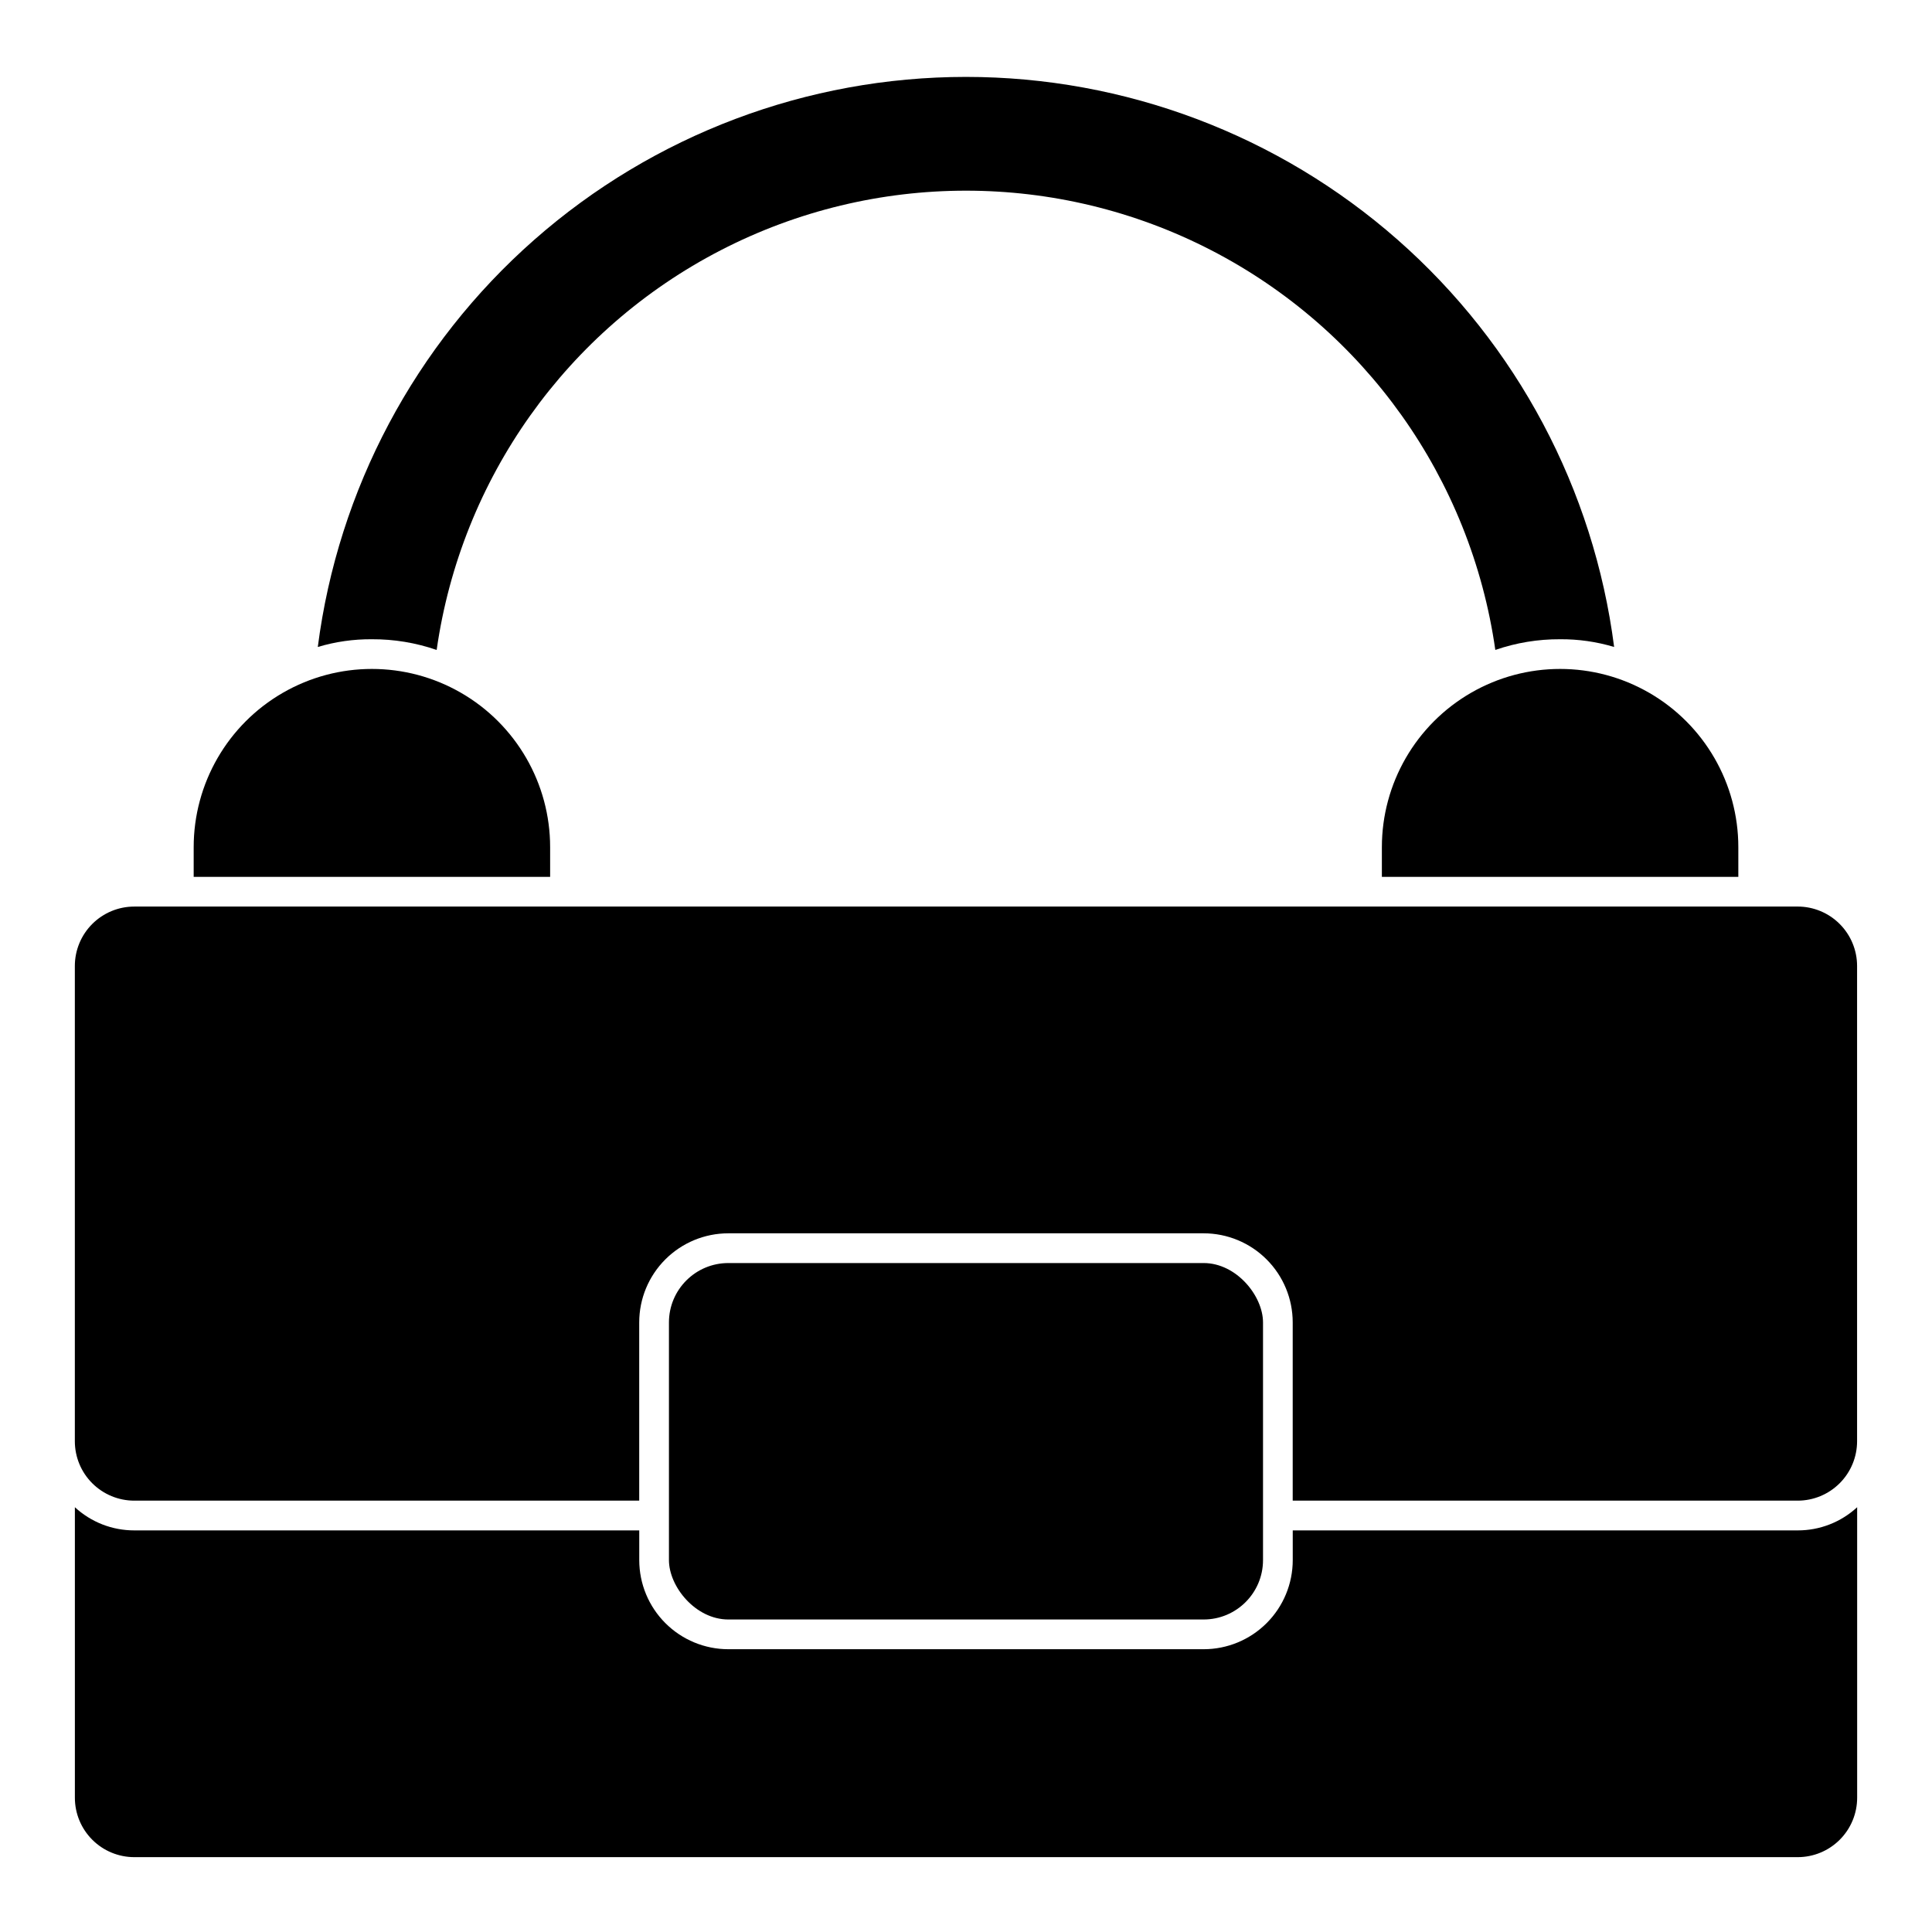
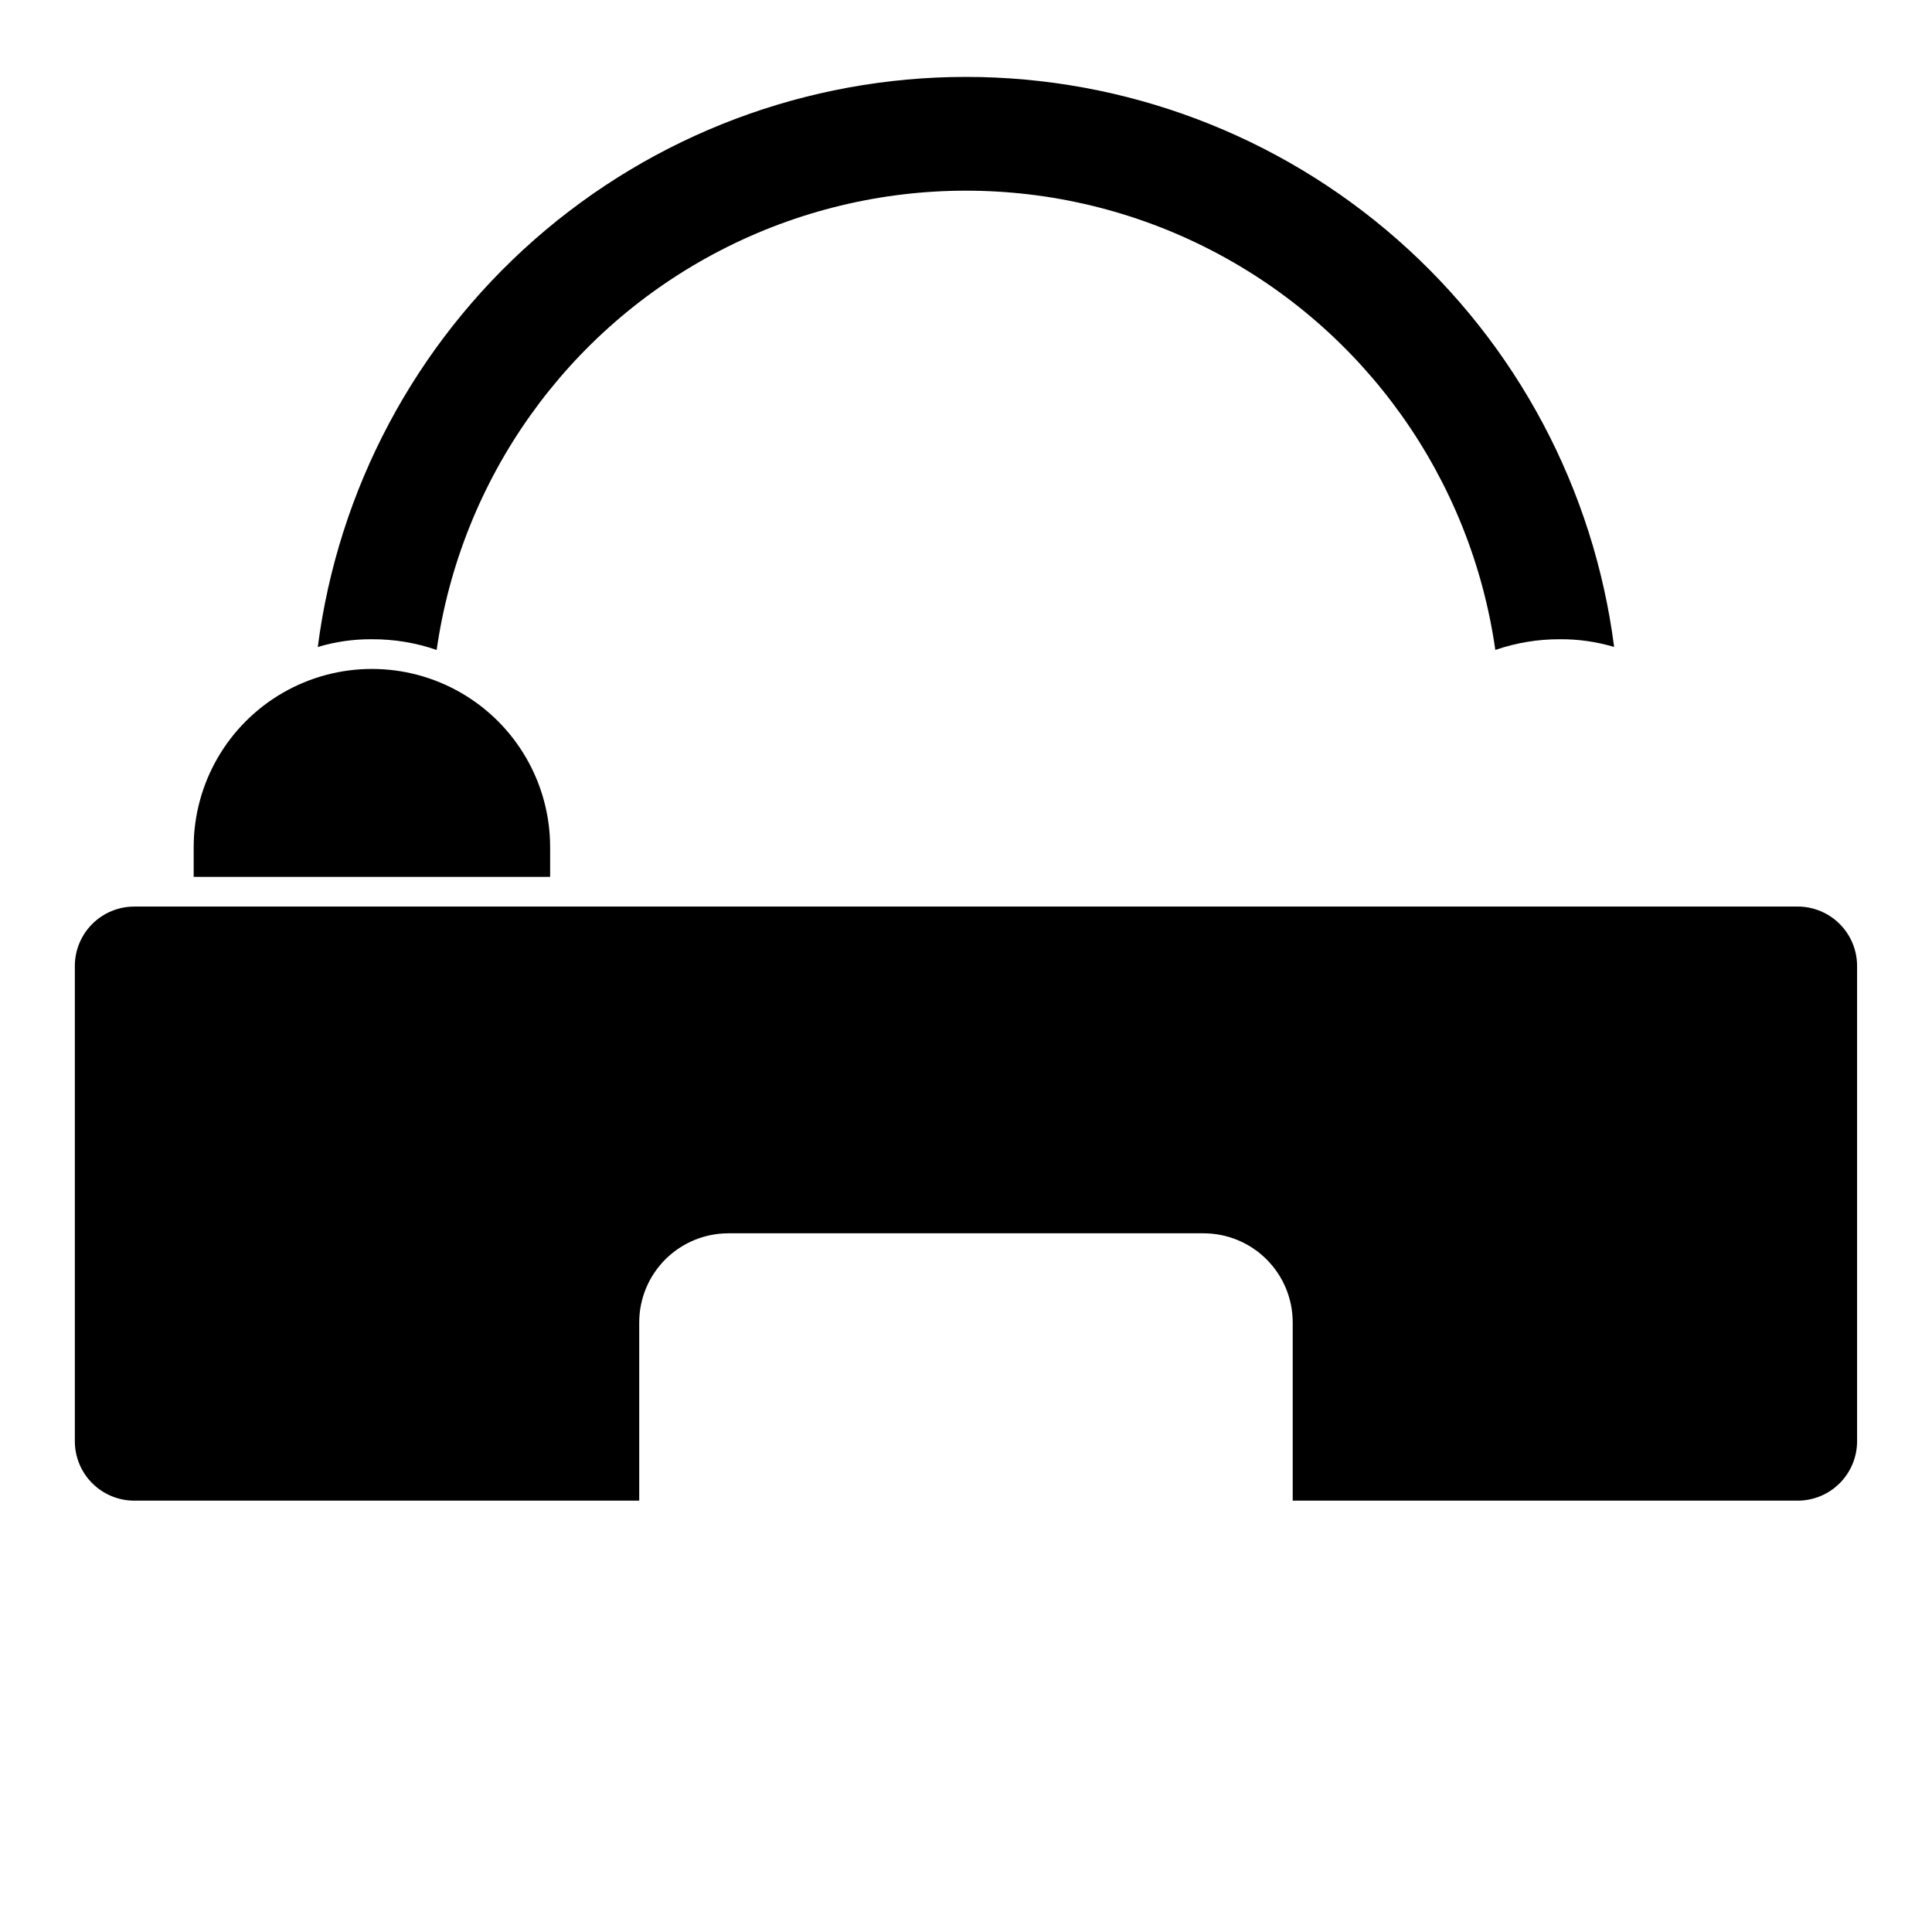
<svg xmlns="http://www.w3.org/2000/svg" fill="#000000" width="800px" height="800px" version="1.1" viewBox="144 144 512 512">
  <g>
    <path d="m259.72 316.24c6.473-45.414 34.531-84.887 75.297-105.93 40.77-21.039 89.199-21.039 129.96 0s68.824 60.512 75.297 105.93c5.519-1.906 11.32-2.863 17.16-2.832 4.852-0.039 9.684 0.652 14.328 2.047-5.375-41.758-25.777-80.129-57.391-107.93-31.613-27.805-72.273-43.145-114.38-43.145-42.105 0-82.766 15.34-114.38 43.145-31.613 27.805-52.016 66.176-57.391 107.93 4.648-1.395 9.477-2.086 14.328-2.047 5.84-0.031 11.641 0.926 17.16 2.832z" />
-     <path d="m486.59 549.57v7.871c0 6.266-2.488 12.273-6.918 16.699-4.426 4.43-10.434 6.918-16.695 6.918h-125.95c-6.266 0-12.27-2.488-16.699-6.918-4.43-4.426-6.918-10.434-6.918-16.699v-7.871h-133.82c-5.836 0.012-11.457-2.18-15.746-6.141v76.988c0 4.176 1.66 8.18 4.613 11.133s6.957 4.613 11.133 4.613h440.83c4.176 0 8.18-1.66 11.133-4.613s4.613-6.957 4.613-11.133v-76.988c-4.289 3.961-9.91 6.152-15.746 6.141z" />
    <path d="m289.79 368.51c0-16.875-9-32.469-23.613-40.906-14.617-8.438-32.621-8.438-47.234 0-14.613 8.438-23.617 24.031-23.617 40.906v7.871h94.465z" />
-     <path d="m510.21 368.51v7.871h94.465v-7.871c0-16.875-9.004-32.469-23.617-40.906-14.613-8.438-32.617-8.438-47.23 0s-23.617 24.031-23.617 40.906z" />
-     <path d="m337.02 478.72h125.95c8.695 0 15.742 8.695 15.742 15.742v62.977c0 8.695-7.051 15.742-15.742 15.742h-125.95c-8.695 0-15.742-8.695-15.742-15.742v-62.977c0-8.695 7.051-15.742 15.742-15.742z" />
    <path d="m620.41 384.25h-440.83c-4.176 0-8.18 1.66-11.133 4.613-2.953 2.953-4.613 6.957-4.613 11.133v125.95-0.004c0 4.176 1.66 8.184 4.613 11.133 2.953 2.953 6.957 4.613 11.133 4.613h133.82v-47.234c0-6.262 2.488-12.27 6.918-16.695 4.43-4.43 10.434-6.918 16.699-6.918h125.95c6.262 0 12.27 2.488 16.695 6.918 4.43 4.426 6.918 10.434 6.918 16.695v47.23l133.82 0.004c4.176 0 8.18-1.66 11.133-4.613 2.953-2.949 4.613-6.957 4.613-11.133v-125.95c0-4.176-1.66-8.18-4.613-11.133-2.953-2.953-6.957-4.613-11.133-4.613z" />
  </g>
</svg>